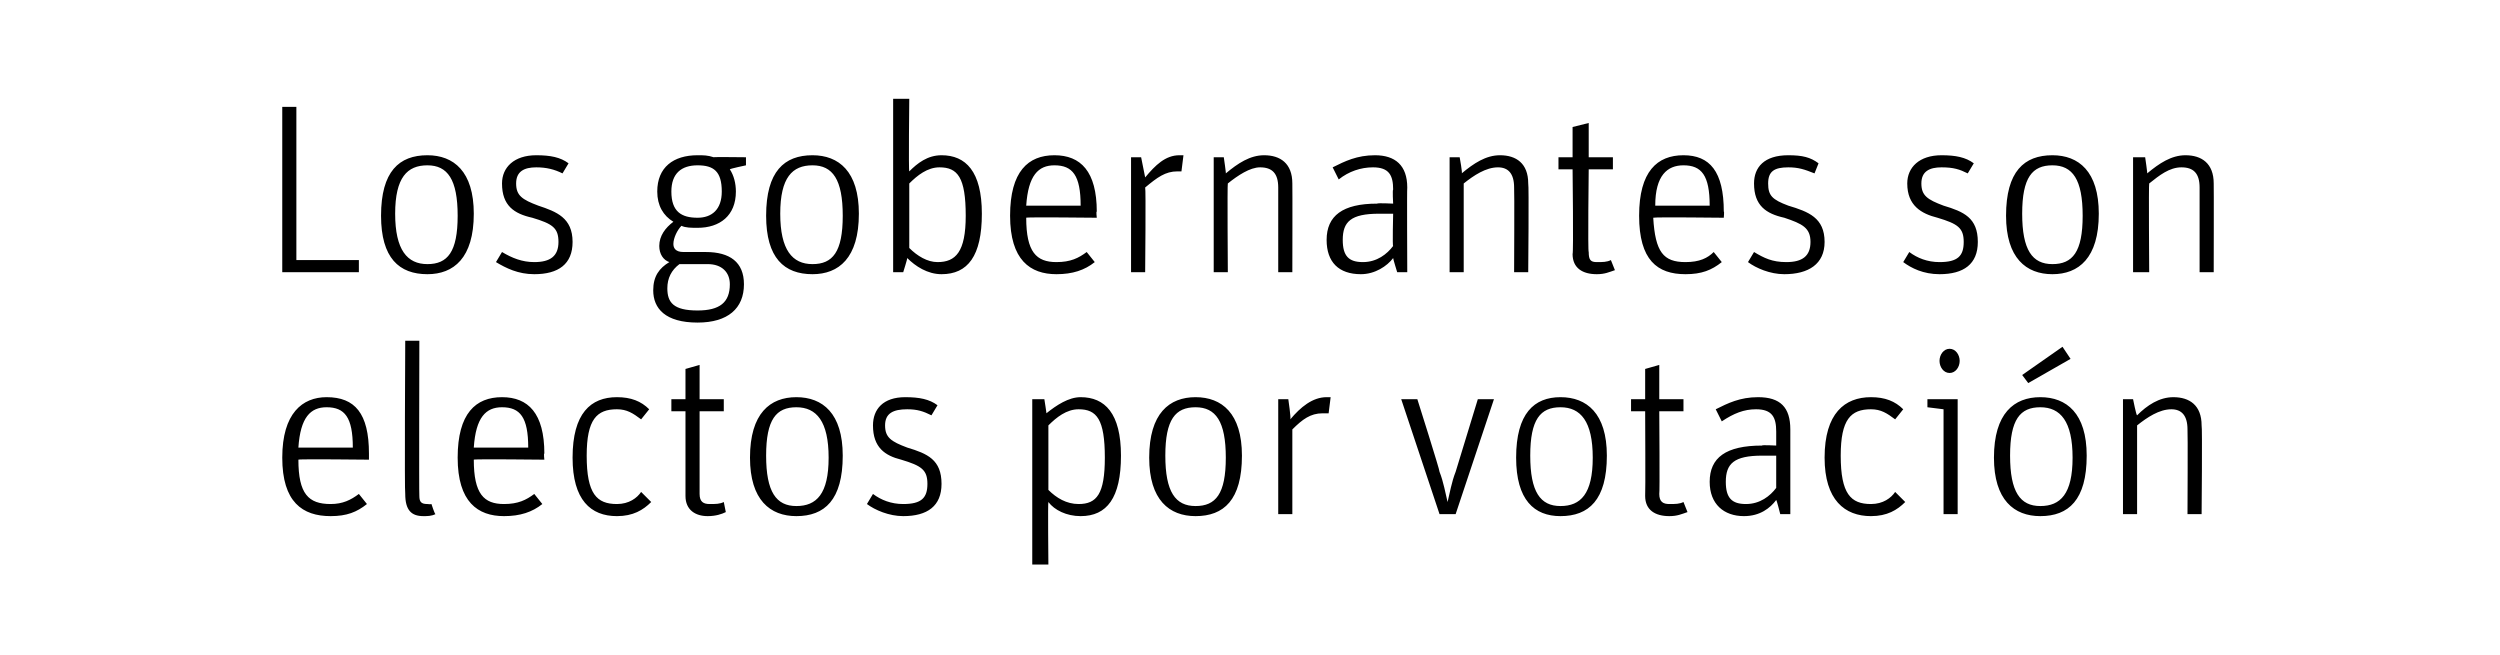
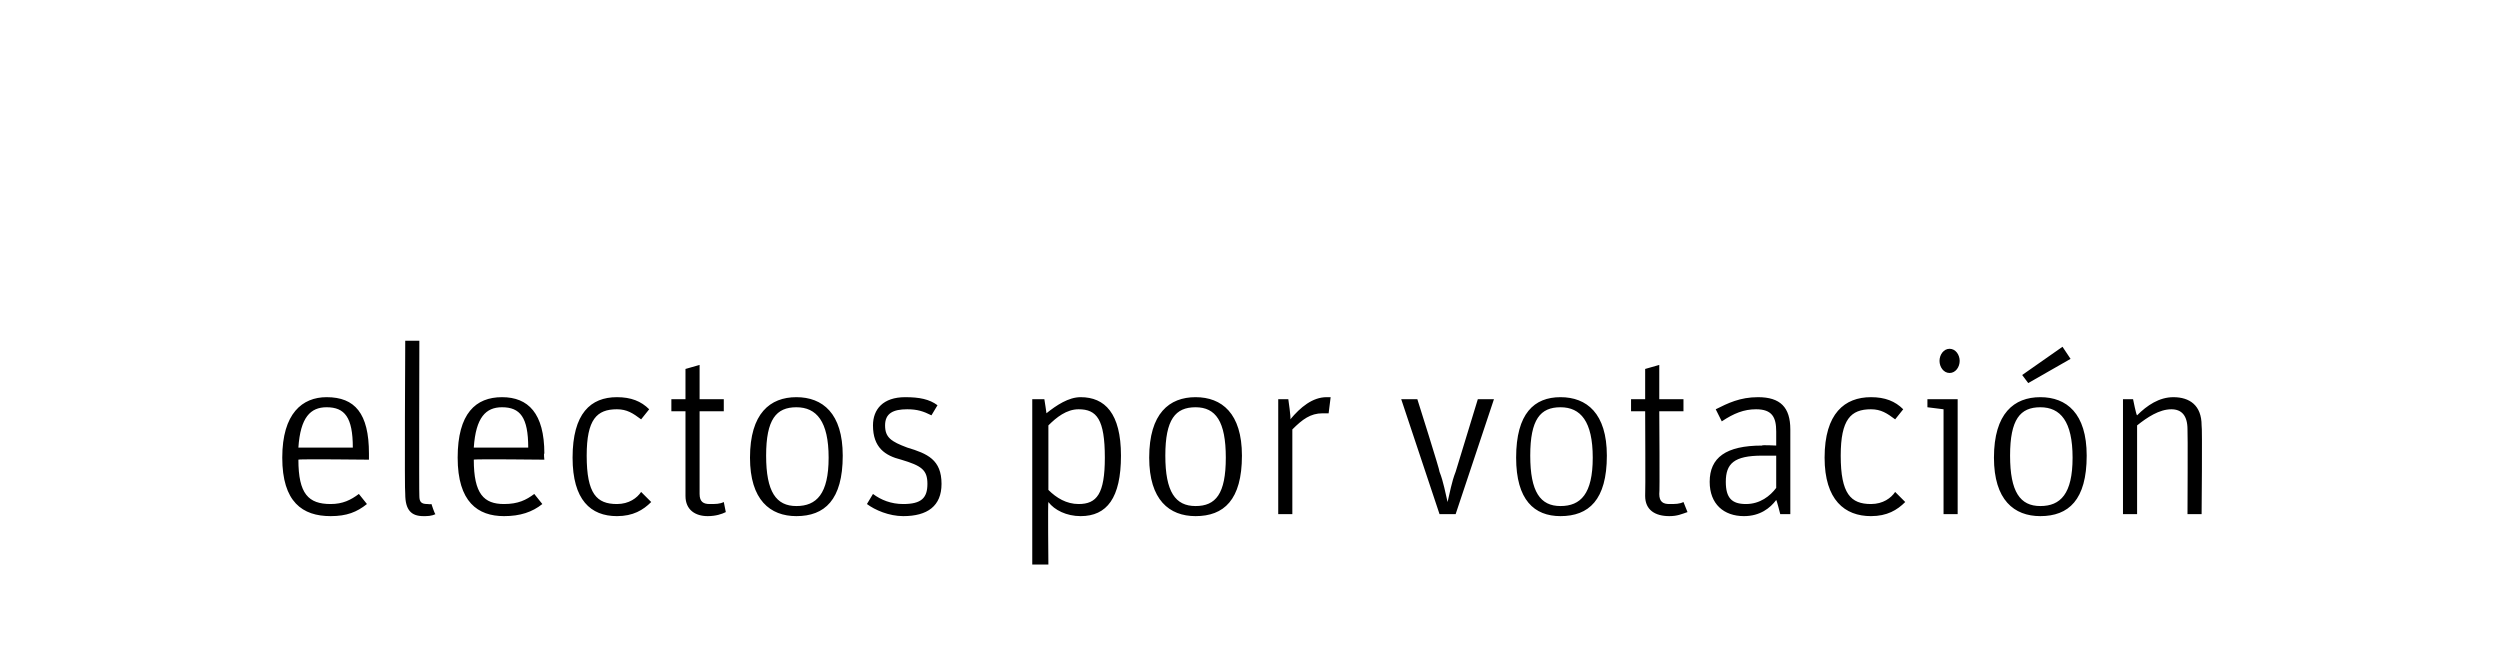
<svg xmlns="http://www.w3.org/2000/svg" version="1.1" width="124px" height="32.5px" viewBox="0 -4 124 32.5" style="top:-4px">
  <desc>Los gobernantes son electos por votación</desc>
  <defs />
  <g id="Polygon7715">
    <path d="m16.4 21c.6 0 1-.2 1.4-.5l.4.5c-.5.4-1 .6-1.8.6c-1.4 0-2.4-.7-2.4-2.9c0-2.2 1-3 2.2-3c1.4 0 2.1.8 2.1 2.8v.3s-3.51-.04-3.5 0c0 1.7.5 2.2 1.6 2.2zm1.1-2.8c0-1.5-.4-2-1.3-2c-.8 0-1.3.5-1.4 2h2.7zm2.6 2.3c-.04-.02 0-7.6 0-7.6h.7s-.02 7.66 0 7.7c0 .3.1.4.4.4c.15.02.2 0 .2 0c0 0 .16.5.2.5c-.2.1-.4.1-.6.1c-.6 0-.9-.3-.9-1.1zm4.9.5c.7 0 1.1-.2 1.5-.5l.4.5c-.5.4-1.1.6-1.9.6c-1.3 0-2.3-.7-2.3-2.9c0-2.2.9-3 2.2-3c1.3 0 2.1.8 2.1 2.8c-.04-.04 0 .3 0 .3c0 0-3.53-.04-3.5 0c0 1.7.5 2.2 1.5 2.2zm1.2-2.8c0-1.5-.4-2-1.3-2c-.8 0-1.3.5-1.4 2h2.7zm2.2.5c0-2.2.9-3 2.2-3c.7 0 1.2.2 1.6.6l-.4.5c-.4-.3-.7-.5-1.2-.5c-1 0-1.5.5-1.5 2.3c0 1.9.5 2.4 1.5 2.4c.6 0 1-.3 1.2-.6l.5.5c-.4.4-.9.7-1.7.7c-1.3 0-2.2-.8-2.2-2.9zm4.9-2.3v-.6h.7v-1.5l.7-.2v1.7h1.2v.6h-1.2v4.1c0 .4.2.5.5.5c.3 0 .5 0 .7-.1l.1.5c-.2.1-.5.2-.9.2c-.6 0-1.1-.3-1.1-1v-4.2h-.7zm3.9 2.3c0-2.2 1-3 2.3-3c1.3 0 2.3.8 2.3 2.9c0 2.2-.9 3-2.3 3c-1.3 0-2.3-.8-2.3-2.9zm3.9 0c0-1.8-.6-2.5-1.6-2.5c-1 0-1.5.6-1.5 2.4c0 1.8.5 2.5 1.5 2.5c1 0 1.6-.6 1.6-2.4zM43 21l.3-.5c.4.3.9.5 1.5.5c.9 0 1.2-.3 1.2-1c0-.7-.3-.9-1.3-1.2c-.8-.2-1.4-.6-1.4-1.7c0-.8.5-1.4 1.6-1.4c.7 0 1.2.1 1.6.4l-.3.5c-.4-.2-.7-.3-1.2-.3c-.7 0-1.1.2-1.1.8c0 .6.3.8 1.1 1.1c1 .3 1.7.6 1.7 1.8c0 1.1-.7 1.6-1.9 1.6c-.7 0-1.4-.3-1.8-.6zm8.2-5.2h.6s.12.75.1.7c.5-.4 1.1-.8 1.7-.8c1.2 0 2 .8 2 2.9c0 2.1-.7 3-2 3c-.7 0-1.3-.3-1.6-.7c-.03-.02 0 3.1 0 3.1h-.8v-8.2zm3.6 2.9c0-1.9-.4-2.4-1.3-2.4c-.6 0-1.1.4-1.5.8v3.2c.4.4.9.7 1.5.7c.9 0 1.3-.5 1.3-2.3zm2.2 0c0-2.2 1-3 2.3-3c1.3 0 2.3.8 2.3 2.9c0 2.2-.9 3-2.3 3c-1.3 0-2.3-.8-2.3-2.9zm3.8 0c0-1.8-.5-2.5-1.5-2.5c-1 0-1.5.6-1.5 2.4c0 1.8.5 2.5 1.5 2.5c1 0 1.5-.6 1.5-2.4zm2.6-2.9h.5s.14.95.1 1c.5-.6 1.1-1.1 1.8-1.1h.2l-.1.8h-.3c-.6 0-1 .3-1.5.8v4.2h-.7v-5.7zm6.1 0h.8s1.14 3.6 1.1 3.6c.2.5.3 1.1.4 1.5c.1-.4.2-1 .4-1.5l1.1-3.6h.8l-1.9 5.7h-.8l-1.9-5.7zm5.7 2.9c0-2.2.9-3 2.2-3c1.3 0 2.3.8 2.3 2.9c0 2.2-.9 3-2.3 3c-1.3 0-2.2-.8-2.2-2.9zm3.8 0c0-1.8-.6-2.5-1.6-2.5c-1 0-1.5.6-1.5 2.4c0 1.8.5 2.5 1.5 2.5c1 0 1.6-.6 1.6-2.4zm1.9-2.3v-.6h.7v-1.5l.7-.2v1.7h1.2v.6h-1.2s.03 4.12 0 4.1c0 .4.2.5.5.5c.3 0 .5 0 .7-.1l.2.5c-.3.1-.5.2-.9.2c-.7 0-1.2-.3-1.2-1c.02-.04 0-4.2 0-4.2h-.7zm7.2 1c0-.7-.2-1.1-1-1.1c-.6 0-1.1.2-1.7.6l-.3-.6c.6-.3 1.2-.6 2.1-.6c1.1 0 1.6.5 1.6 1.6v4.2h-.5s-.17-.68-.2-.7c-.3.4-.8.8-1.6.8c-1 0-1.7-.6-1.7-1.7c0-1.2.8-1.8 2.6-1.8c-.04-.04.7 0 .7 0v-.7zm0 1.2h-.7c-1.4 0-1.8.4-1.8 1.3c0 .8.3 1.1 1 1.1c.7 0 1.2-.4 1.5-.8v-1.6zm2.4.1c0-2.2 1-3 2.3-3c.7 0 1.2.2 1.6.6l-.4.5c-.4-.3-.7-.5-1.2-.5c-1 0-1.5.5-1.5 2.3c0 1.9.5 2.4 1.5 2.4c.6 0 1-.3 1.2-.6l.5.5c-.4.4-.9.7-1.7.7c-1.3 0-2.3-.8-2.3-2.9zm5.9-2.4l-.8-.1v-.4h1.5v5.7h-.7v-5.2zm-.2-2.4c0-.3.2-.6.5-.6c.3 0 .5.3.5.6c0 .3-.2.6-.5.6c-.3 0-.5-.3-.5-.6zm2.7 4.8c0-2.2 1-3 2.3-3c1.3 0 2.3.8 2.3 2.9c0 2.2-.9 3-2.3 3c-1.3 0-2.3-.8-2.3-2.9zm3.9 0c0-1.8-.6-2.5-1.6-2.5c-1 0-1.5.6-1.5 2.4c0 1.8.5 2.5 1.5 2.5c1 0 1.6-.6 1.6-2.4zm-2.5-4.1l2-1.4l.4.6l-2.1 1.2l-.3-.4zm5 1.2h.5s.16.81.2.8c.5-.5 1.1-.9 1.8-.9c.8 0 1.4.4 1.4 1.4c.04.04 0 4.4 0 4.4h-.7s.02-4.17 0-4.2c0-.7-.3-1-.8-1c-.6 0-1.2.4-1.7.8v4.4h-.7v-5.7z" stroke="none" fill="#000" />
  </g>
  <g id="Polygon7714">
-     <path d="m14 1.3h.7v7.6h3.1v.6H14V1.3zm4.9 5.4c0-2.2.9-3 2.3-3c1.3 0 2.3.8 2.3 2.9c0 2.2-1 3-2.3 3c-1.4 0-2.3-.8-2.3-2.9zm3.8 0c0-1.8-.5-2.5-1.5-2.5c-1 0-1.6.6-1.6 2.4c0 1.8.6 2.5 1.6 2.5c1 0 1.5-.6 1.5-2.4zM24.6 9l.3-.5c.5.3 1 .5 1.6.5c.8 0 1.2-.3 1.2-1c0-.7-.3-.9-1.3-1.2c-.9-.2-1.5-.6-1.5-1.7c0-.8.6-1.4 1.7-1.4c.7 0 1.2.1 1.6.4l-.3.5c-.4-.2-.8-.3-1.3-.3c-.6 0-1 .2-1 .8c0 .6.3.8 1.1 1.1c.9.3 1.7.6 1.7 1.8c0 1.1-.7 1.6-1.9 1.6c-.8 0-1.4-.3-1.9-.6zM37 3.8v.4s-.81.17-.8.2c.2.3.3.7.3 1.1c0 1.2-.8 1.8-1.9 1.8c-.3 0-.6 0-.8-.1c-.2.2-.4.6-.4.9c0 .2.1.4.5.4h1.1c1.2 0 1.9.5 1.9 1.6c0 1.2-.8 1.9-2.3 1.9c-1.6 0-2.2-.7-2.2-1.6c0-.7.3-1.1.8-1.4c-.3-.1-.5-.4-.5-.8c0-.5.3-.9.7-1.2c-.5-.3-.8-.8-.8-1.5c0-1.2.8-1.8 2-1.8c.3 0 .5 0 .8.1c-.03-.02 1.6 0 1.6 0zm-3.9 6.5c0 .7.3 1.1 1.5 1.1c1.1 0 1.6-.4 1.6-1.3c0-.6-.4-1-1.1-1h-1.4c-.4.3-.6.7-.6 1.2zm2.7-4.8c0-1-.4-1.3-1.2-1.3c-.8 0-1.3.4-1.3 1.3c0 1 .5 1.3 1.3 1.3c.7 0 1.2-.4 1.2-1.3zM38 6.7c0-2.2.9-3 2.3-3c1.3 0 2.3.8 2.3 2.9c0 2.2-1 3-2.3 3c-1.4 0-2.3-.8-2.3-2.9zm3.8 0c0-1.8-.5-2.5-1.5-2.5c-1 0-1.6.6-1.6 2.4c0 1.8.6 2.5 1.6 2.5c1 0 1.5-.6 1.5-2.4zM45 8.8c.01.03-.2.7-.2.7h-.5V.9h.8s-.04 3.6 0 3.6c.4-.4.9-.8 1.6-.8c1.2 0 2 .8 2 2.9c0 2.1-.7 3-2 3c-.7 0-1.3-.4-1.7-.8zm2.9-2.1c0-1.9-.4-2.4-1.3-2.4c-.6 0-1.1.4-1.5.8v3.2c.4.4.9.7 1.4.7c.9 0 1.4-.5 1.4-2.3zM52.4 9c.7 0 1.1-.2 1.5-.5l.4.5c-.5.4-1.1.6-1.9.6c-1.3 0-2.3-.7-2.3-2.9c0-2.2.9-3 2.2-3c1.3 0 2.1.8 2.1 2.8c-.04-.04 0 .3 0 .3c0 0-3.54-.04-3.5 0c0 1.7.5 2.2 1.5 2.2zm1.2-2.8c0-1.5-.4-2-1.3-2c-.8 0-1.3.5-1.4 2h2.7zm2.5-2.4h.5l.2 1c.5-.6 1-1.1 1.7-1.1h.2l-.1.8h-.2c-.6 0-1 .3-1.6.8c.04 0 0 4.2 0 4.2h-.7V3.8zm4.1 0h.5s.12.81.1.8c.6-.5 1.2-.9 1.9-.9c.8 0 1.4.4 1.4 1.4c.01.04 0 4.4 0 4.4h-.7V5.3c0-.7-.3-1-.9-1c-.5 0-1.1.4-1.6.8c-.03.02 0 4.4 0 4.4h-.7V3.8zm8.9 1.6c0-.7-.2-1.1-1-1.1c-.6 0-1.2.2-1.7.6l-.3-.6c.6-.3 1.2-.6 2.1-.6c1 0 1.6.5 1.6 1.6c-.02.02 0 4.2 0 4.2h-.5s-.21-.68-.2-.7c-.3.4-.9.8-1.6.8c-1.1 0-1.7-.6-1.7-1.7c0-1.2.8-1.8 2.5-1.8c.03-.04.8 0 .8 0c0 0-.04-.69 0-.7zm0 1.2h-.7c-1.4 0-1.8.4-1.8 1.3c0 .8.3 1.1 1 1.1c.7 0 1.2-.4 1.5-.8c-.04.04 0-1.6 0-1.6zm2.8-2.8h.5s.15.81.1.8c.6-.5 1.2-.9 1.9-.9c.8 0 1.4.4 1.4 1.4c.04.04 0 4.4 0 4.4h-.7s.02-4.17 0-4.2c0-.7-.3-1-.8-1c-.6 0-1.2.4-1.7.8v4.4h-.7V3.8zm5.4.6v-.6h.7V2.3l.8-.2v1.7h1.2v.6h-1.2s-.05 4.12 0 4.1c0 .4.1.5.4.5c.3 0 .5 0 .7-.1l.2.5c-.3.1-.5.2-.9.2c-.7 0-1.2-.3-1.2-1c.05-.04 0-4.2 0-4.2h-.7zM83.6 9c.7 0 1.1-.2 1.4-.5l.4.5c-.5.4-1 .6-1.8.6c-1.4 0-2.3-.7-2.3-2.9c0-2.2.9-3 2.2-3c1.3 0 2 .8 2 2.8c.03-.04 0 .3 0 .3c0 0-3.46-.04-3.5 0c.1 1.7.5 2.2 1.6 2.2zm1.2-2.8c0-1.5-.4-2-1.3-2c-.8 0-1.4.5-1.4 2h2.7zM86.7 9l.3-.5c.5.3.9.5 1.6.5c.8 0 1.2-.3 1.2-1c0-.7-.4-.9-1.3-1.2c-.9-.2-1.5-.6-1.5-1.7c0-.8.5-1.4 1.7-1.4c.7 0 1.1.1 1.5.4l-.2.5c-.5-.2-.8-.3-1.3-.3c-.7 0-1 .2-1 .8c0 .6.2.8 1 1.1c1 .3 1.8.6 1.8 1.8c0 1.1-.8 1.6-2 1.6c-.7 0-1.4-.3-1.8-.6zm7.7 0l.3-.5c.4.3.9.5 1.5.5c.9 0 1.2-.3 1.2-1c0-.7-.3-.9-1.3-1.2c-.8-.2-1.5-.6-1.5-1.7c0-.8.6-1.4 1.7-1.4c.7 0 1.2.1 1.6.4l-.3.5c-.4-.2-.7-.3-1.3-.3c-.6 0-1 .2-1 .8c0 .6.3.8 1.1 1.1c1 .3 1.7.6 1.7 1.8c0 1.1-.7 1.6-1.9 1.6c-.8 0-1.4-.3-1.8-.6zm5.1-2.3c0-2.2.9-3 2.3-3c1.3 0 2.3.8 2.3 2.9c0 2.2-1 3-2.3 3c-1.3 0-2.3-.8-2.3-2.9zm3.8 0c0-1.8-.5-2.5-1.5-2.5c-1 0-1.5.6-1.5 2.4c0 1.8.5 2.5 1.5 2.5c1 0 1.5-.6 1.5-2.4zm2.5-2.9h.6s.12.81.1.8c.6-.5 1.2-.9 1.9-.9c.8 0 1.4.4 1.4 1.4c.01.04 0 4.4 0 4.4h-.7V5.3c0-.7-.3-1-.9-1c-.6 0-1.1.4-1.6.8c-.03.02 0 4.4 0 4.4h-.8V3.8z" stroke="none" fill="#000" />
-   </g>
+     </g>
</svg>